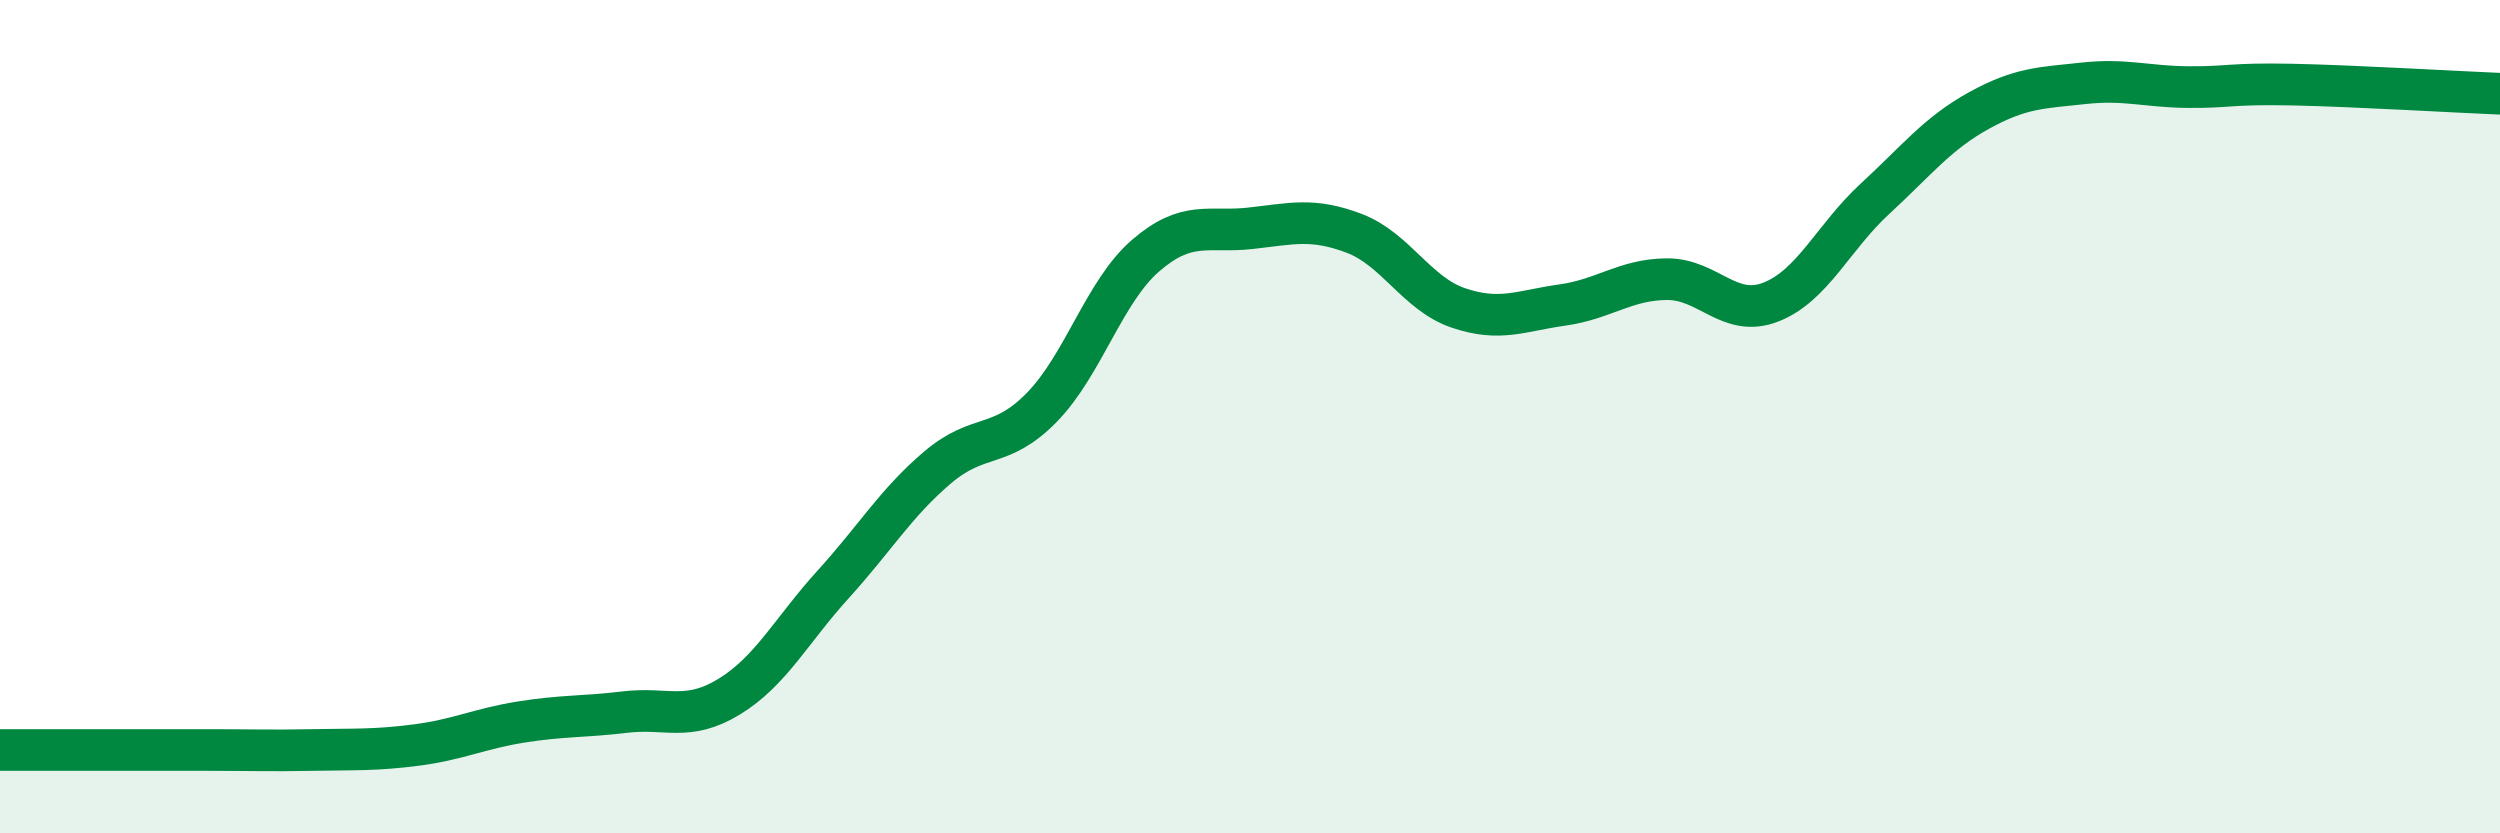
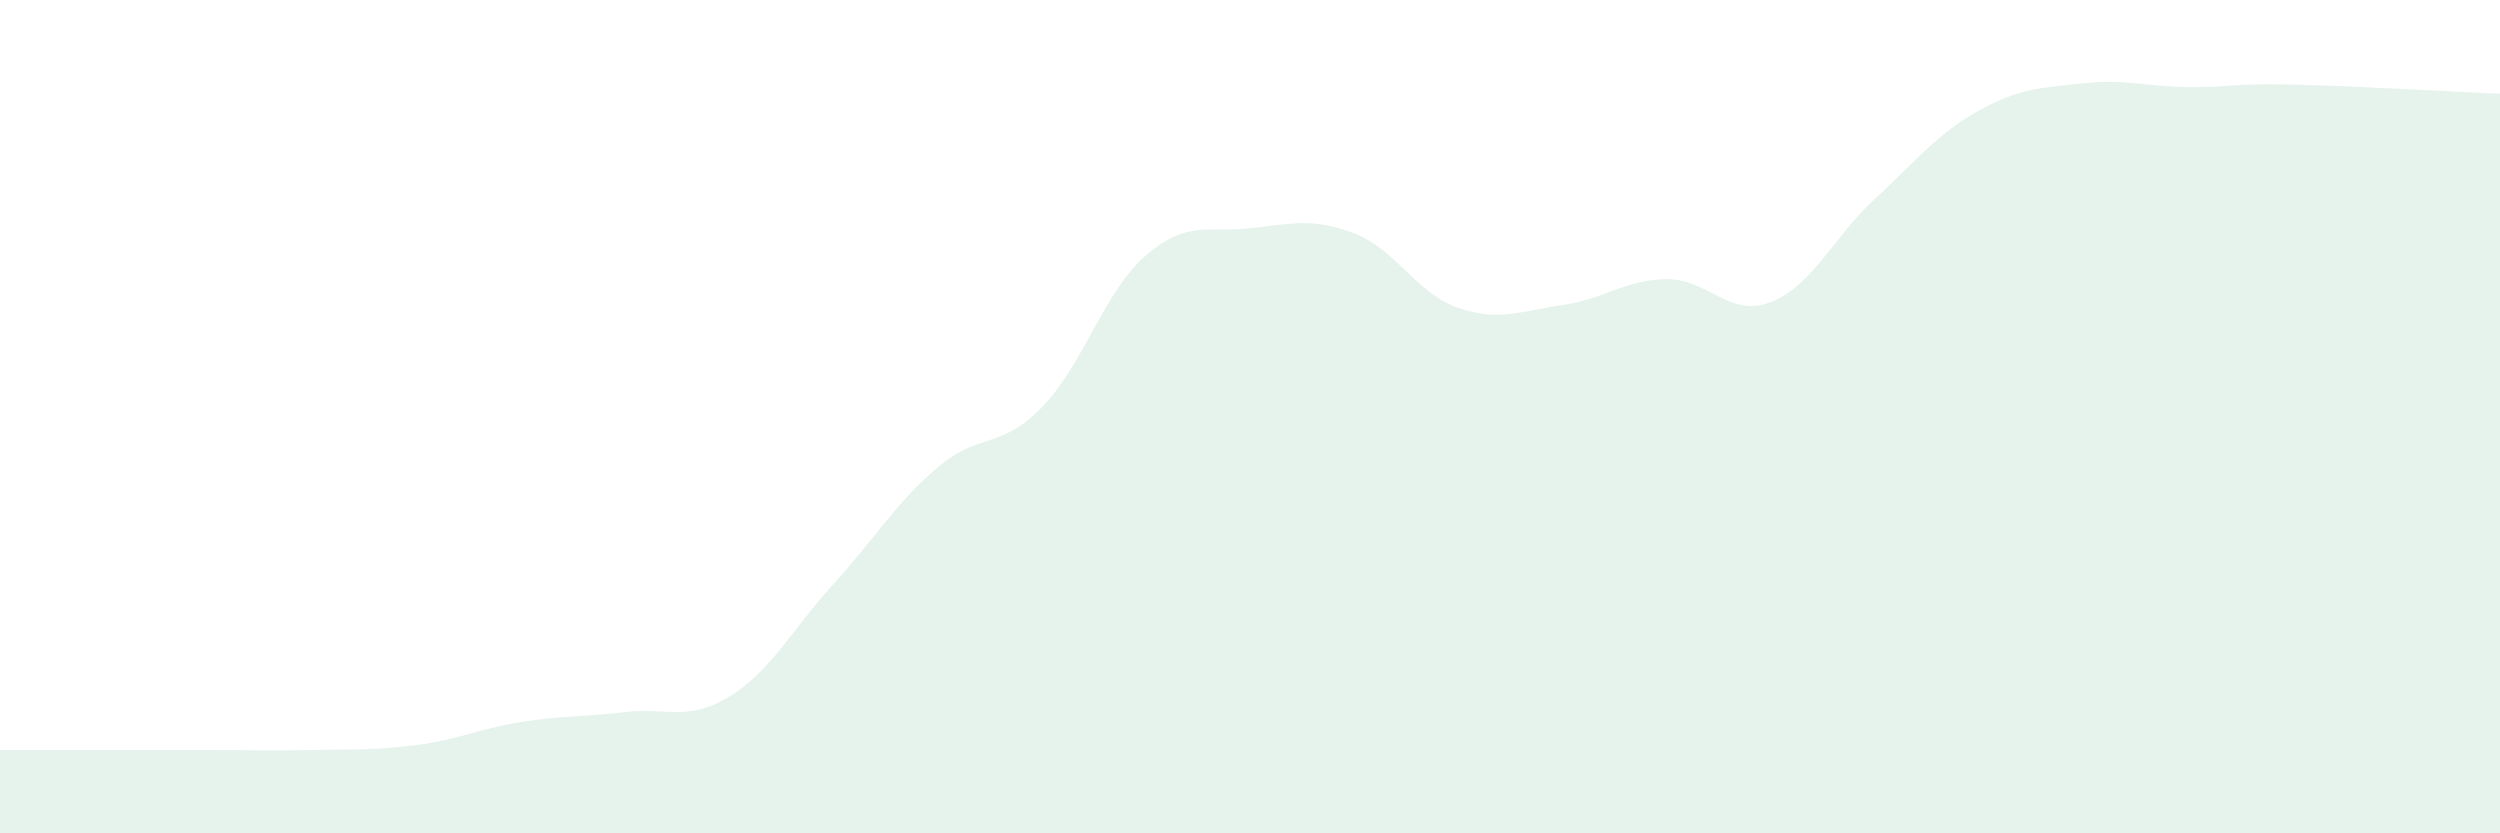
<svg xmlns="http://www.w3.org/2000/svg" width="60" height="20" viewBox="0 0 60 20">
  <path d="M 0,18 C 0.5,18 1.5,18 2.5,18 C 3.5,18 4,18 5,18 C 6,18 6.5,18.02 7.5,18 C 8.5,17.98 9,18.01 10,17.88 C 11,17.75 11.5,17.49 12.5,17.33 C 13.5,17.17 14,17.21 15,17.09 C 16,16.97 16.5,17.33 17.5,16.72 C 18.5,16.11 19,15.12 20,14.02 C 21,12.92 21.5,12.07 22.5,11.22 C 23.5,10.37 24,10.8 25,9.78 C 26,8.76 26.5,6.99 27.5,6.13 C 28.5,5.27 29,5.59 30,5.48 C 31,5.37 31.5,5.22 32.5,5.6 C 33.5,5.98 34,7.05 35,7.39 C 36,7.73 36.5,7.46 37.5,7.32 C 38.5,7.18 39,6.71 40,6.7 C 41,6.69 41.5,7.64 42.5,7.25 C 43.5,6.86 44,5.69 45,4.77 C 46,3.85 46.5,3.2 47.5,2.65 C 48.5,2.1 49,2.11 50,2 C 51,1.89 51.5,2.08 52.5,2.09 C 53.5,2.1 53.5,2 55,2.03 C 56.5,2.06 59,2.21 60,2.25L60 20L0 20Z" fill="#008740" opacity="0.1" stroke-linecap="round" stroke-linejoin="round" />
-   <path d="M 0,18 C 0.5,18 1.5,18 2.5,18 C 3.5,18 4,18 5,18 C 6,18 6.5,18.02 7.5,18 C 8.5,17.98 9,18.01 10,17.88 C 11,17.75 11.5,17.49 12.5,17.33 C 13.5,17.17 14,17.21 15,17.09 C 16,16.97 16.5,17.33 17.5,16.72 C 18.5,16.11 19,15.12 20,14.02 C 21,12.92 21.5,12.07 22.5,11.22 C 23.5,10.37 24,10.8 25,9.78 C 26,8.76 26.5,6.99 27.5,6.13 C 28.5,5.27 29,5.59 30,5.48 C 31,5.37 31.5,5.22 32.5,5.6 C 33.5,5.98 34,7.05 35,7.39 C 36,7.73 36.5,7.46 37.5,7.32 C 38.5,7.18 39,6.71 40,6.7 C 41,6.69 41.5,7.64 42.5,7.25 C 43.5,6.86 44,5.69 45,4.77 C 46,3.85 46.5,3.2 47.5,2.65 C 48.5,2.1 49,2.11 50,2 C 51,1.89 51.5,2.08 52.5,2.09 C 53.5,2.1 53.5,2 55,2.03 C 56.5,2.06 59,2.21 60,2.25" stroke="#008740" stroke-width="1" fill="none" stroke-linecap="round" stroke-linejoin="round" />
</svg>